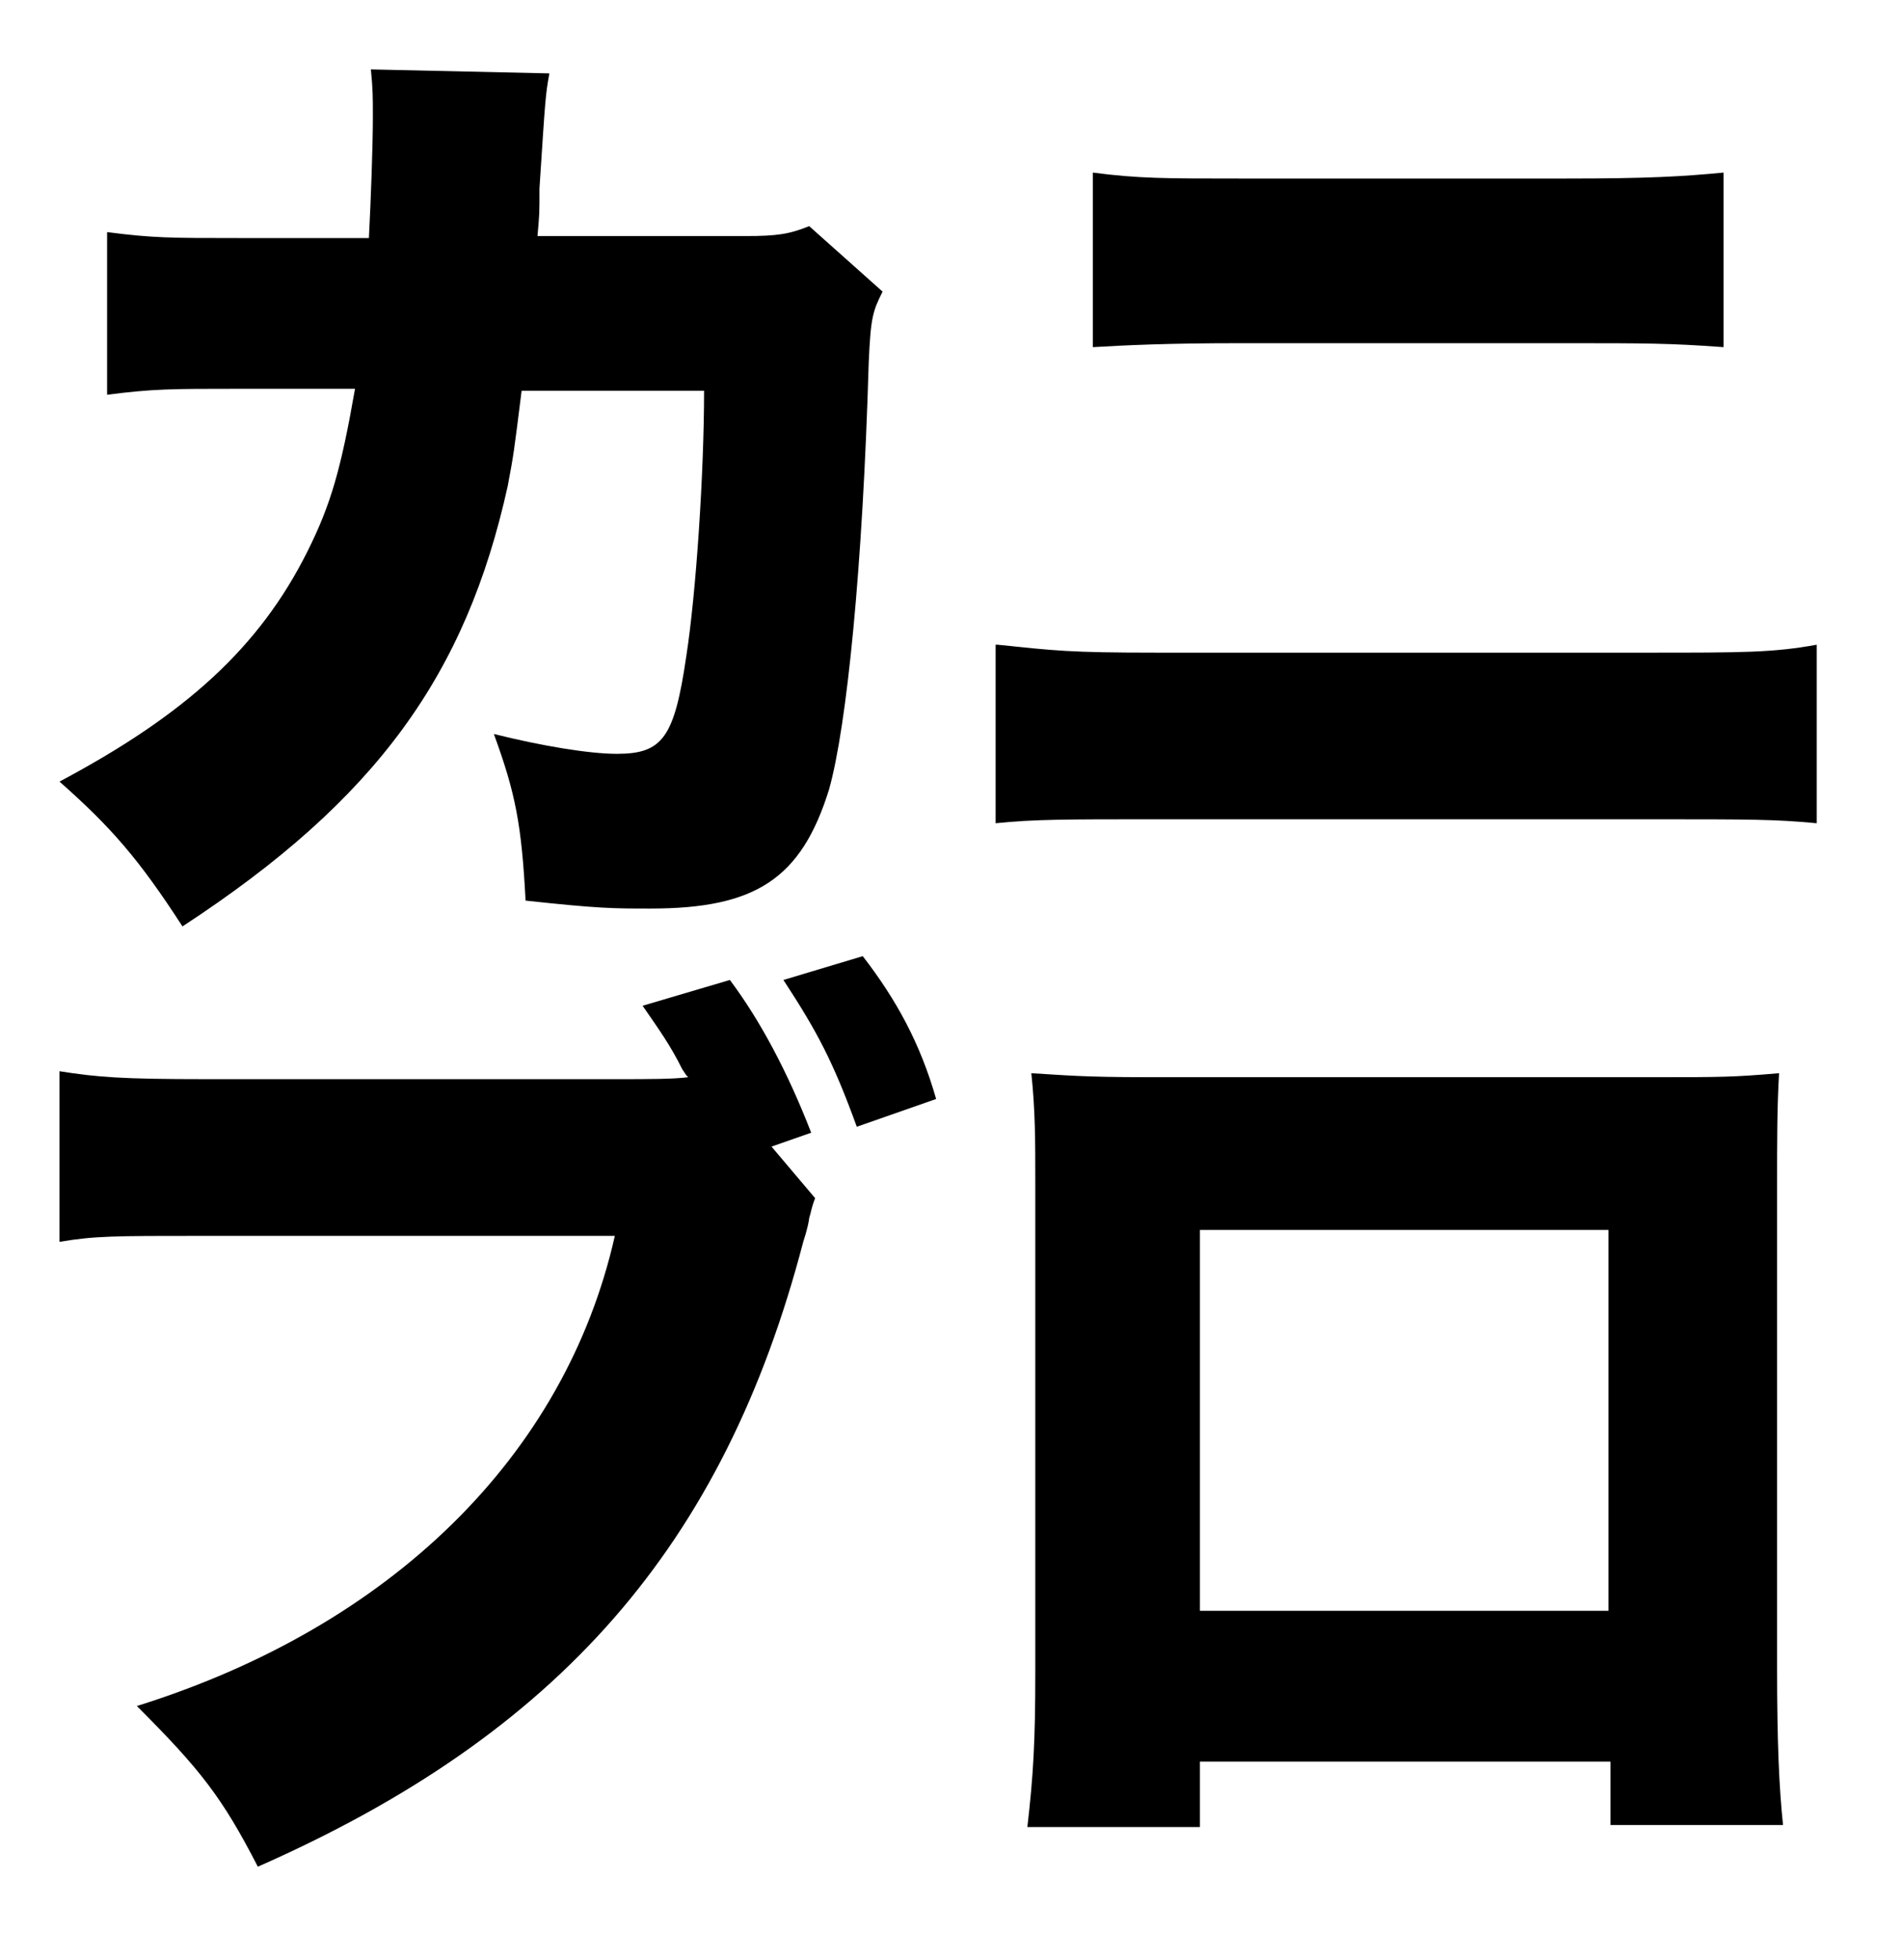
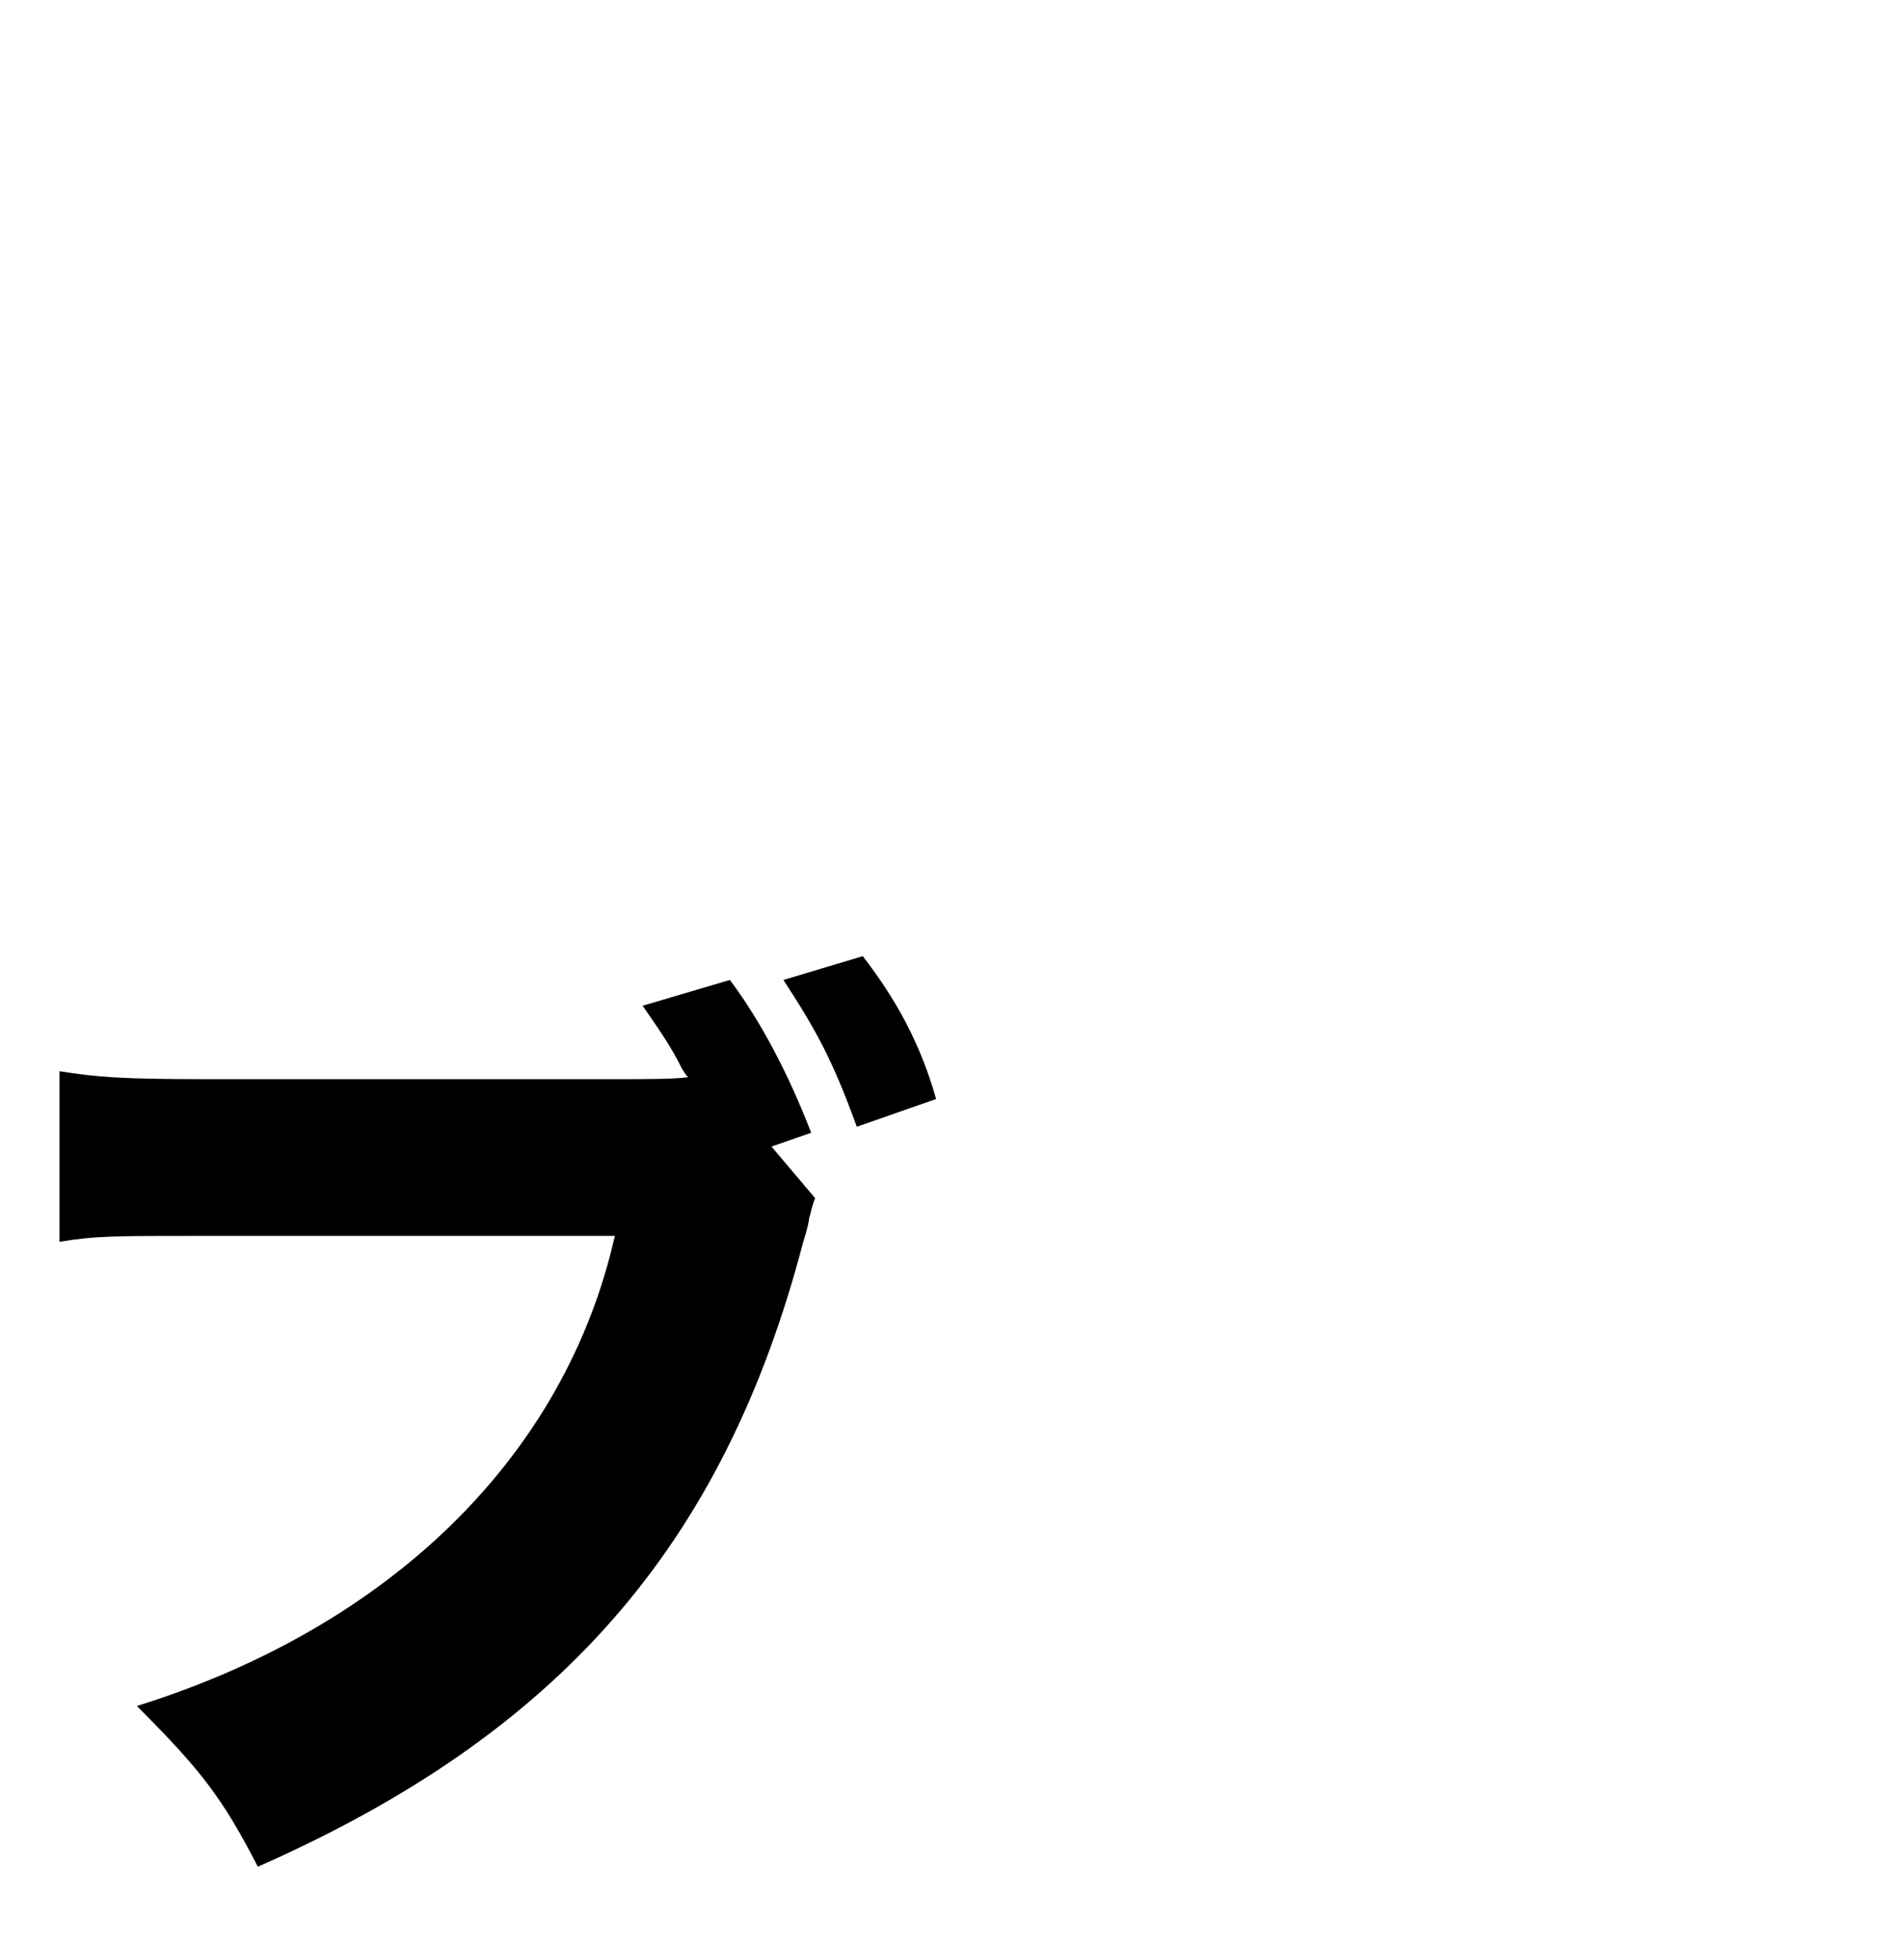
<svg xmlns="http://www.w3.org/2000/svg" version="1.1" id="图层_1" x="0px" y="0px" viewBox="0 0 96 98.8" style="enable-background:new 0 0 96 98.8;" xml:space="preserve">
  <g>
-     <path d="M18.6,12c0.1-1.9,0.2-4.7,0.2-6.1c0-1,0-1.4-0.1-2.4l9,0.2c-0.2,1.1-0.2,1.2-0.5,5.8c0,1.3,0,1.3-0.1,2.4h10.5   c1.6,0,2.2-0.1,3.2-0.5l3.7,3.3c-0.5,1-0.6,1.3-0.7,3.6c-0.3,10.3-1.1,18.3-2,21.5c-1.4,4.5-3.7,6-9,6c-1.9,0-2.6,0-6.3-0.4   c-0.2-3.8-0.5-5.4-1.6-8.4c2.4,0.6,4.8,1,6.2,1c2.3,0,2.9-0.8,3.5-4.9c0.5-3.2,0.9-9.3,0.9-13.4h-9.2c-0.4,3.2-0.4,3.2-0.7,4.8   C23.5,34,19,40.3,9.2,46.7c-2.2-3.4-3.6-5-6.2-7.3c6.4-3.4,10.1-6.8,12.5-11.6c1.2-2.4,1.7-4.2,2.4-8.2h-6c-3.2,0-4.2,0-6.5,0.3   l0-8.2C7.7,12,8.6,12,12,12H18.6z" />
-     <path d="M50.3,32.5c2.9,0.3,3.6,0.4,8,0.4h24.8c4.8,0,6.3,0,8.5-0.4v9c-2.1-0.2-3.3-0.2-8.4-0.2H58.1c-4.3,0-6,0-7.9,0.2V32.5z    M55.1,8.7C57.4,9,58.7,9,62.6,9h16.3c4.2,0,5.9-0.1,8-0.3v8.8c-2.7-0.2-4-0.2-7.9-0.2H62.5c-3.6,0-5.7,0.1-7.4,0.2V8.7z" />
    <path d="M41.1,60.4c-0.2,0.5-0.2,0.7-0.3,1c0,0.1-0.1,0.6-0.3,1.2c-4,15.3-12.3,24.8-27.5,31.5c-1.8-3.5-2.9-4.9-6.1-8.1   c12.8-4,21.6-12.6,24.1-23.7H10.3c-4.6,0-5.5,0-7.3,0.3v-8.6c1.9,0.3,3.1,0.4,7.4,0.4h20.6c1.7,0,3,0,3.7-0.1l-0.1-0.1l-0.2-0.3   c-0.6-1.2-1.1-1.9-2-3.2l4.4-1.3c1.5,2,2.9,4.6,4.1,7.7l-2,0.7L41.1,60.4z M43.5,48.2c1.7,2.2,2.9,4.4,3.7,7.2l-4,1.4   c-1.2-3.3-2-4.8-3.7-7.4L43.5,48.2z" />
-     <path d="M60.5,88.8v3.3h-8.7c0.3-2.6,0.4-4.3,0.4-7.8V59.6c0-2.1,0-3.6-0.2-5.5c1.7,0.1,2.6,0.2,5.8,0.2h25.9c3,0,3.7,0,6-0.2   c-0.1,1.7-0.1,3.4-0.1,5.7v24.3c0,3.7,0.1,6,0.3,7.9h-8.7v-3.2H60.5z M81.1,62H60.5v19.2h20.6V62z" />
  </g>
</svg>